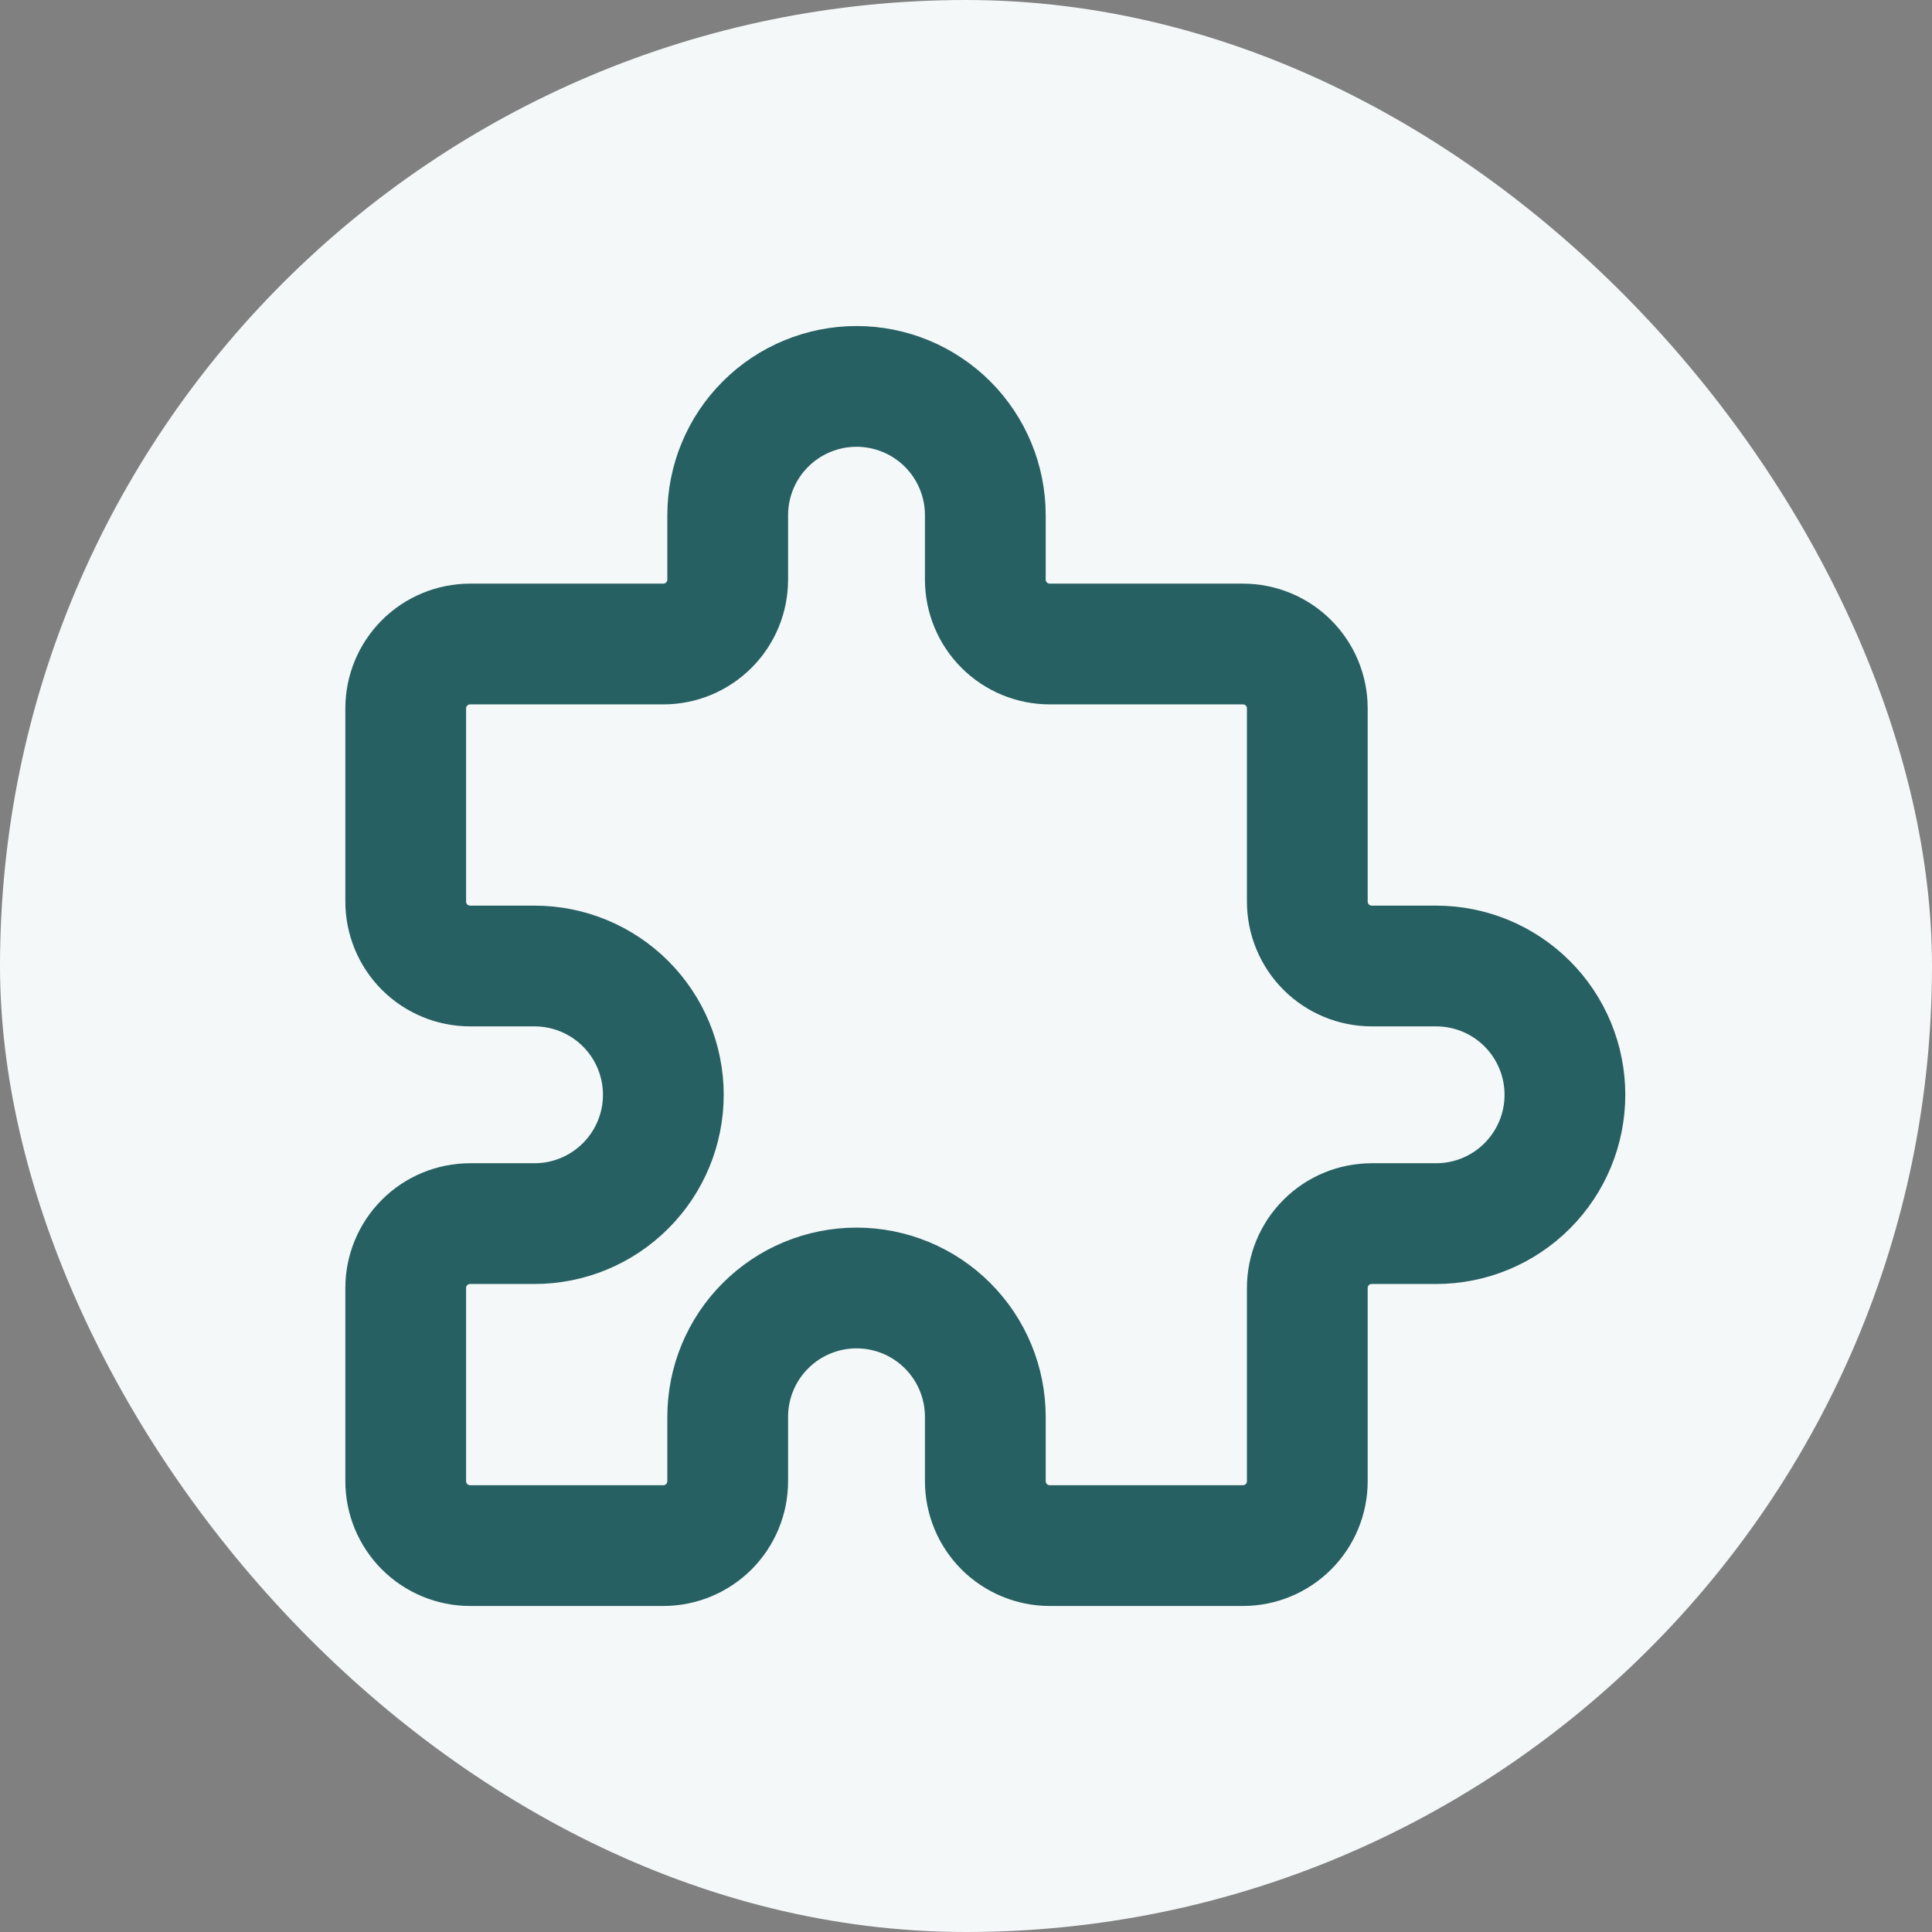
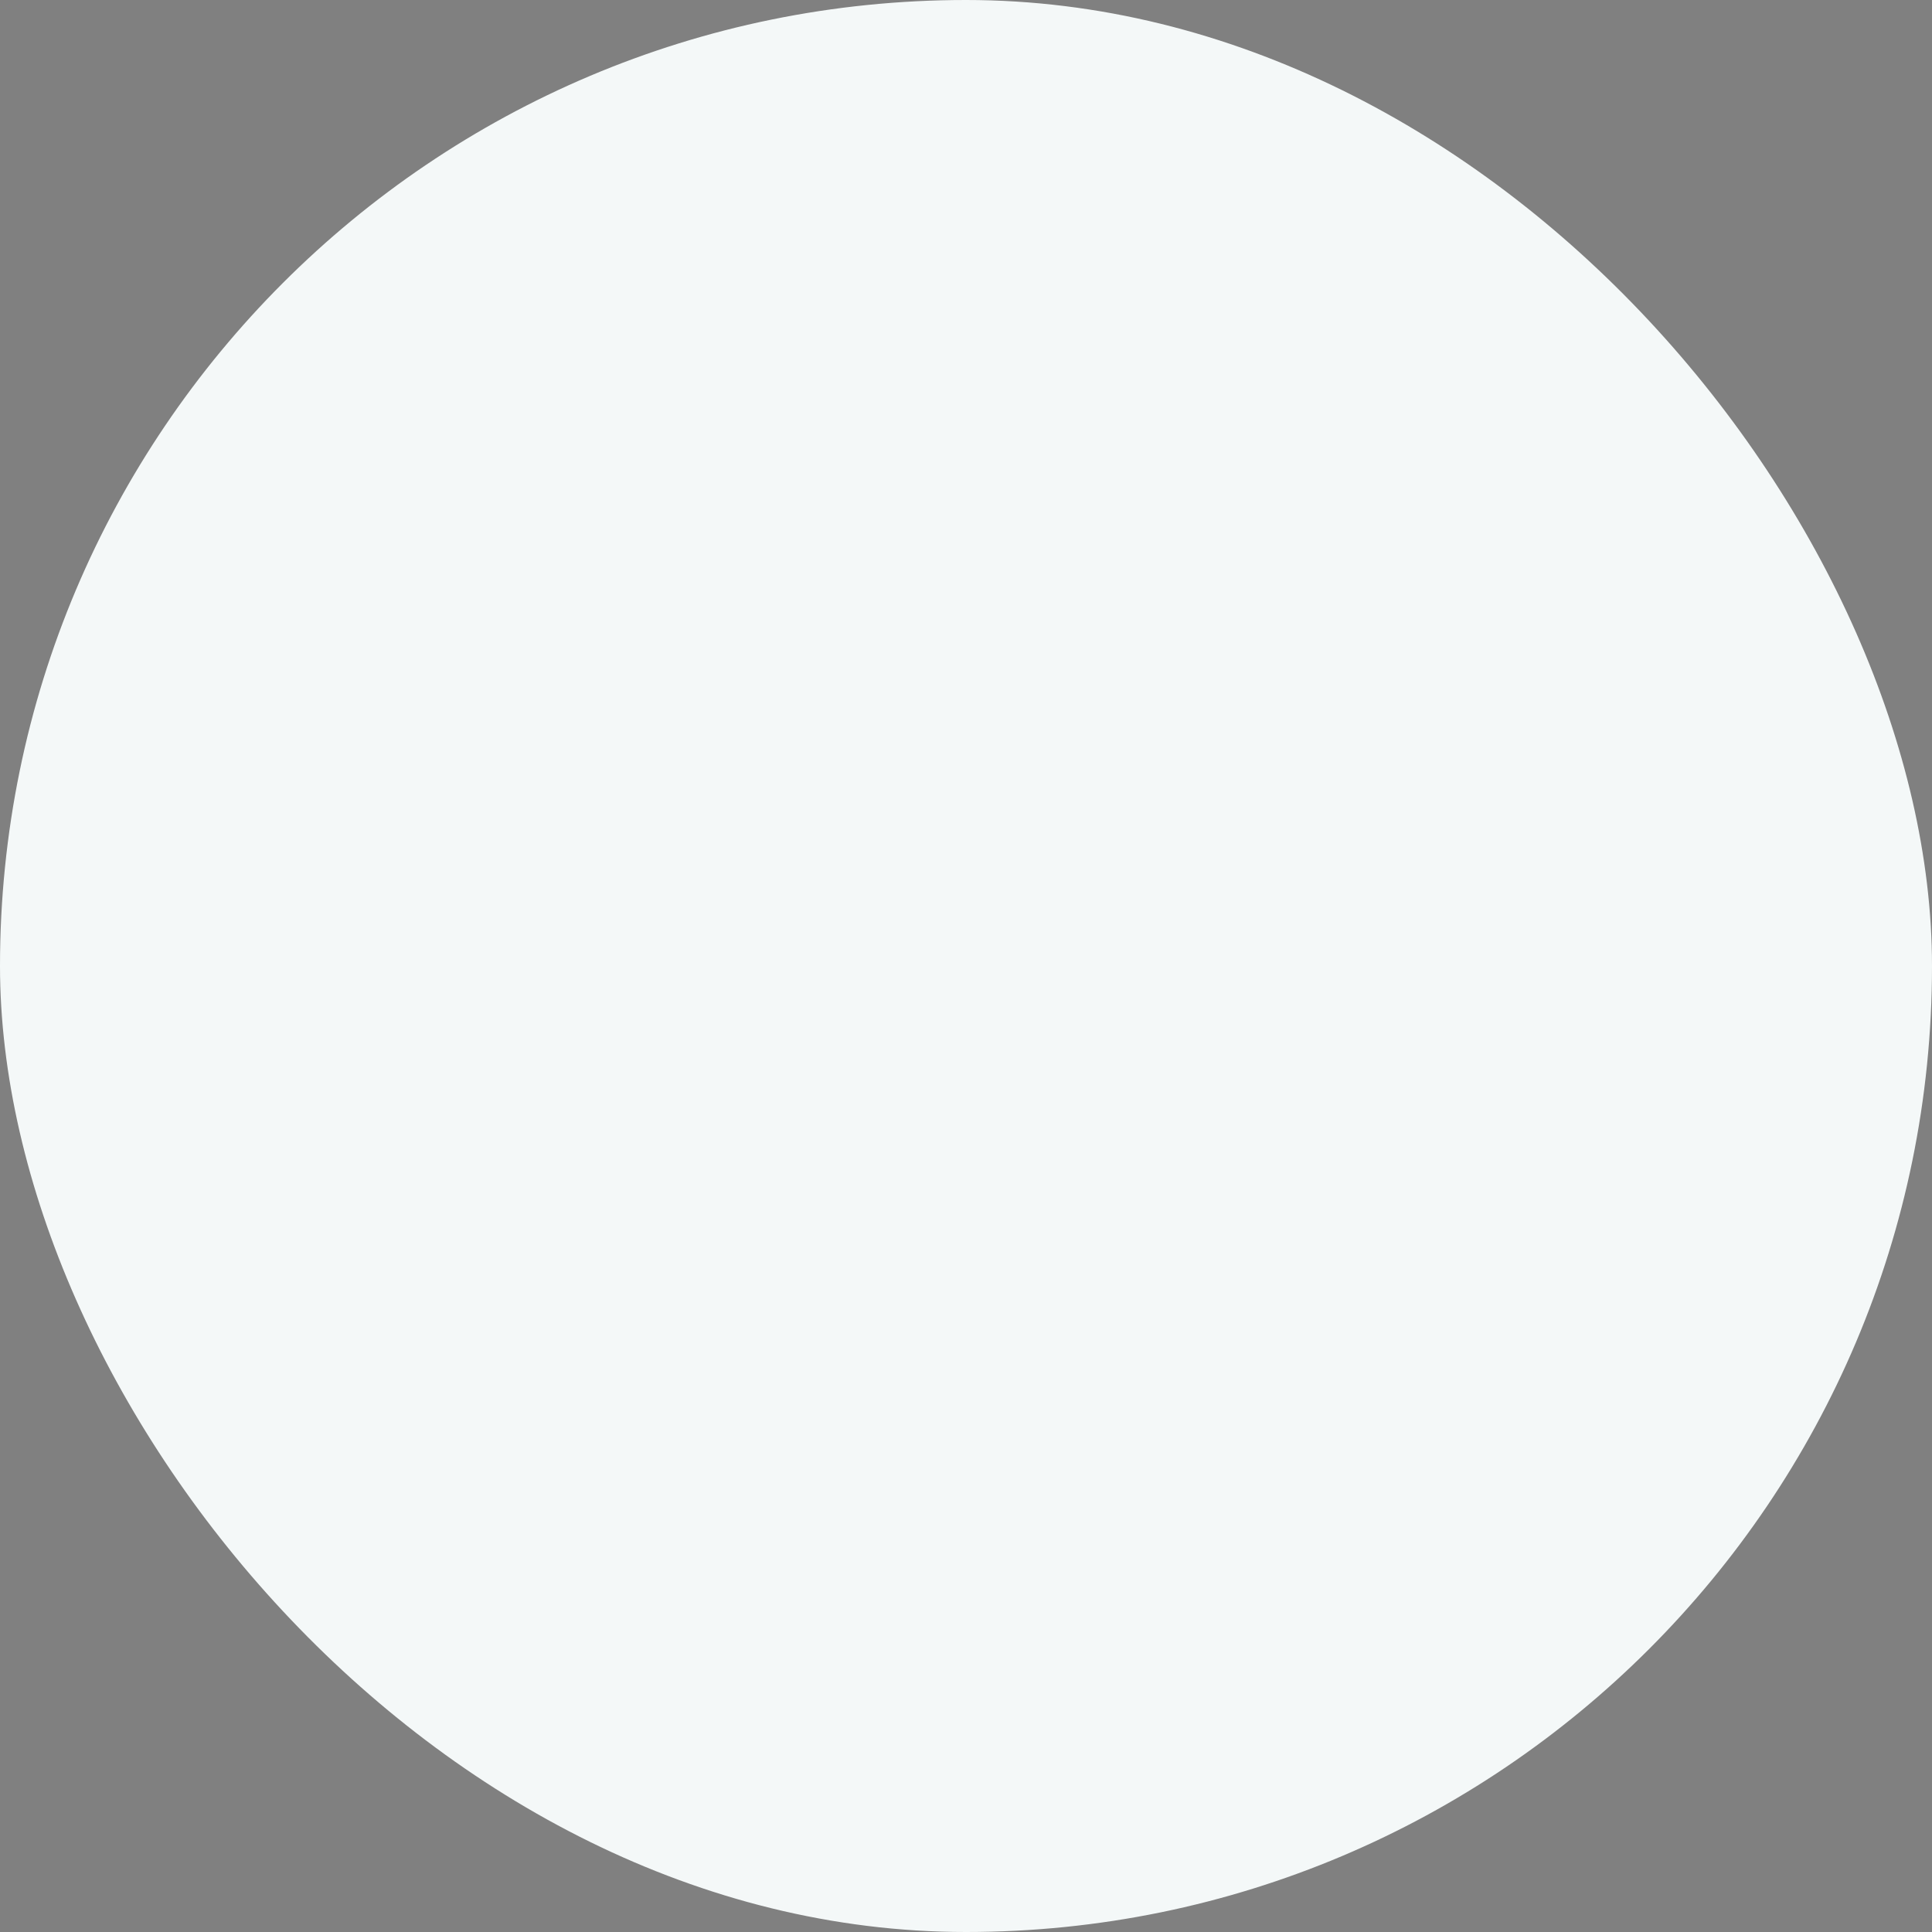
<svg xmlns="http://www.w3.org/2000/svg" width="50" height="50" viewBox="0 0 50 50" fill="none">
  <rect x="0" y="0" width="50" height="50" fill="#808080" stroke="none" />
  <rect width="50" height="50" rx="25" fill="#F4F8F8" />
-   <path d="M12.167 16.667H17.167C17.609 16.667 18.033 16.491 18.345 16.178C18.658 15.866 18.833 15.442 18.833 15V13.333C18.833 12.449 19.184 11.601 19.81 10.976C20.435 10.351 21.283 10 22.167 10C23.051 10 23.899 10.351 24.524 10.976C25.149 11.601 25.5 12.449 25.5 13.333V15C25.5 15.442 25.676 15.866 25.988 16.178C26.301 16.491 26.725 16.667 27.167 16.667H32.167C32.609 16.667 33.033 16.842 33.345 17.155C33.658 17.467 33.833 17.891 33.833 18.333V23.333C33.833 23.775 34.009 24.199 34.322 24.512C34.634 24.824 35.058 25 35.5 25H37.167C38.051 25 38.899 25.351 39.524 25.976C40.149 26.601 40.5 27.449 40.5 28.333C40.5 29.217 40.149 30.065 39.524 30.69C38.899 31.316 38.051 31.667 37.167 31.667H35.5C35.058 31.667 34.634 31.842 34.322 32.155C34.009 32.467 33.833 32.891 33.833 33.333V38.333C33.833 38.775 33.658 39.199 33.345 39.512C33.033 39.824 32.609 40 32.167 40H27.167C26.725 40 26.301 39.824 25.988 39.512C25.676 39.199 25.5 38.775 25.5 38.333V36.667C25.5 35.783 25.149 34.935 24.524 34.31C23.899 33.684 23.051 33.333 22.167 33.333C21.283 33.333 20.435 33.684 19.81 34.31C19.184 34.935 18.833 35.783 18.833 36.667V38.333C18.833 38.775 18.658 39.199 18.345 39.512C18.033 39.824 17.609 40 17.167 40H12.167C11.725 40 11.301 39.824 10.988 39.512C10.676 39.199 10.5 38.775 10.5 38.333V33.333C10.5 32.891 10.676 32.467 10.988 32.155C11.301 31.842 11.725 31.667 12.167 31.667H13.833C14.717 31.667 15.565 31.316 16.19 30.69C16.816 30.065 17.167 29.217 17.167 28.333C17.167 27.449 16.816 26.601 16.19 25.976C15.565 25.351 14.717 25 13.833 25H12.167C11.725 25 11.301 24.824 10.988 24.512C10.676 24.199 10.5 23.775 10.5 23.333V18.333C10.5 17.891 10.676 17.467 10.988 17.155C11.301 16.842 11.725 16.667 12.167 16.667Z" stroke="#276063" stroke-width="3.125" stroke-linecap="round" stroke-linejoin="round" />
</svg>